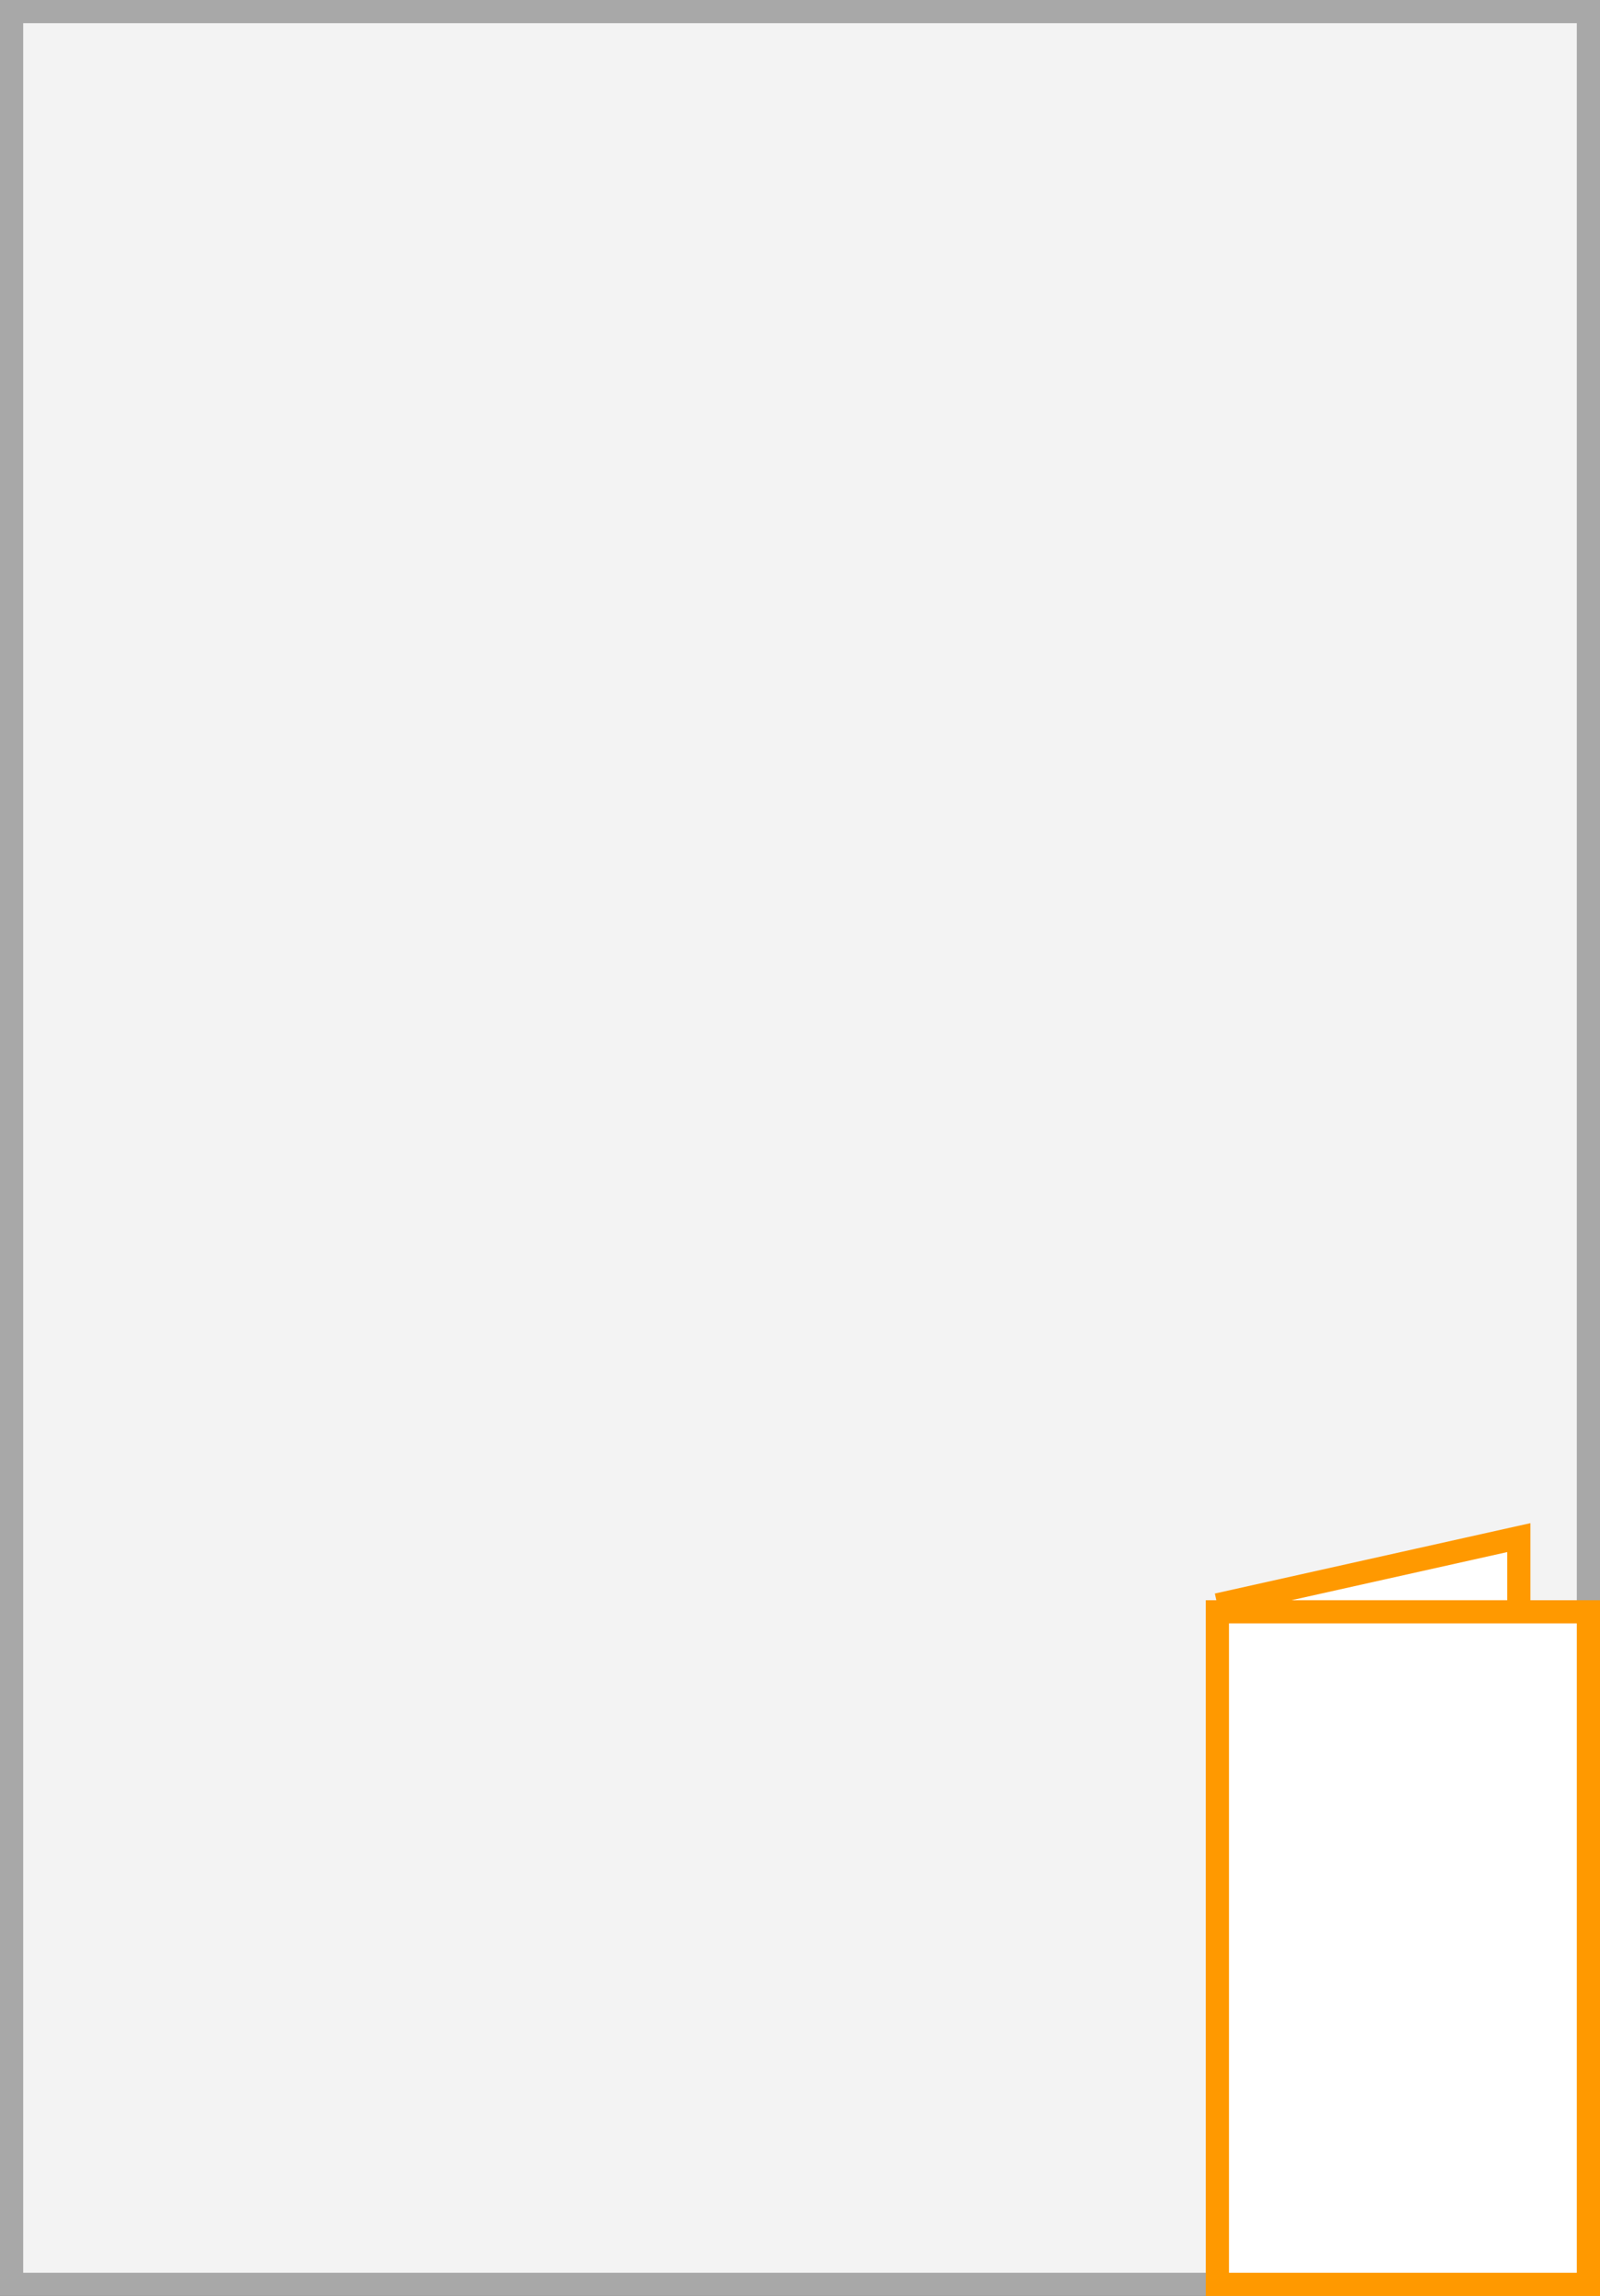
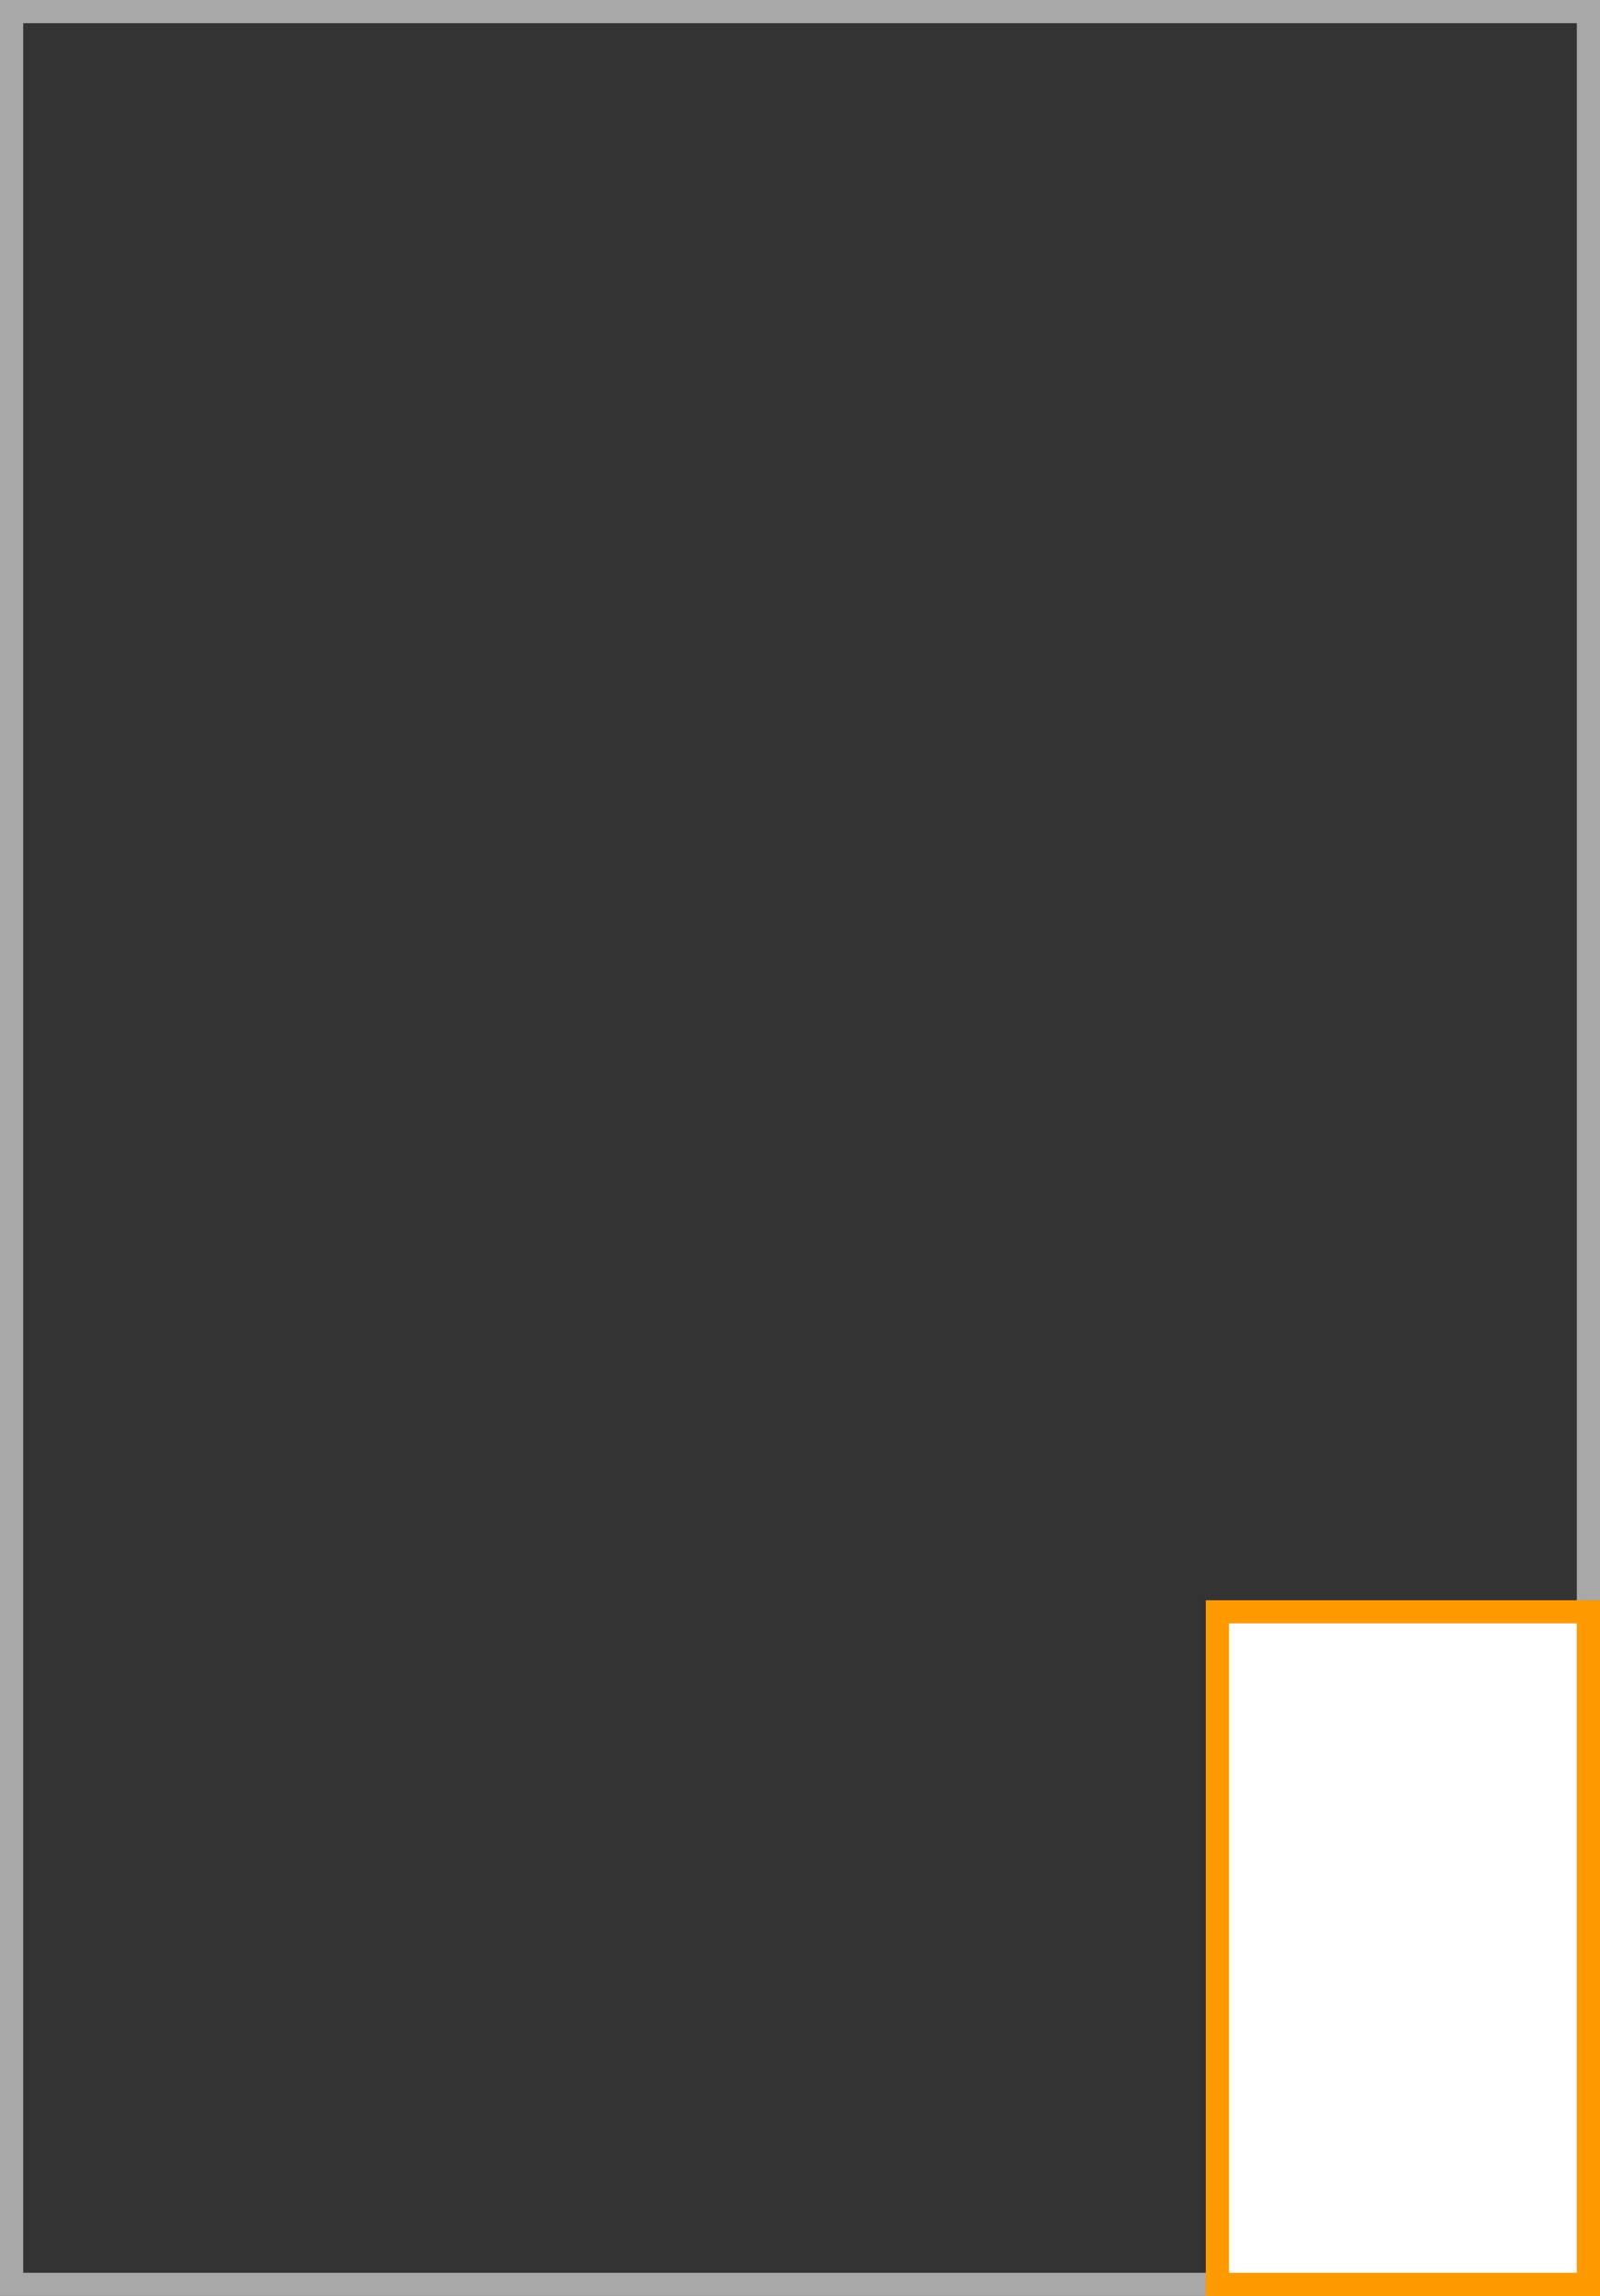
<svg xmlns="http://www.w3.org/2000/svg" width="69" height="99" viewBox="0 0 69 99">
  <rect x="0" y="0" width="69" height="99" fill="#333333" stroke="none" />
  <title>YV9</title>
  <g>
    <g>
-       <rect x="0.5" y="0.5" width="68" height="98" fill="#f3f3f3" />
      <path d="M68,1V98H1V1H68m1-1H0V99H69V0Z" fill="#a8a8a8" />
    </g>
-     <polyline points="52.5 69.2 65.5 66.3 65.5 76" fill="#fff" stroke="#f90" stroke-miterlimit="10" />
    <g>
      <rect x="52.5" y="69.5" width="16" height="29" fill="#fff" />
      <path d="M68,70V98H53V70H68m1-1H52V99H69V69Z" fill="#f90" />
    </g>
  </g>
</svg>